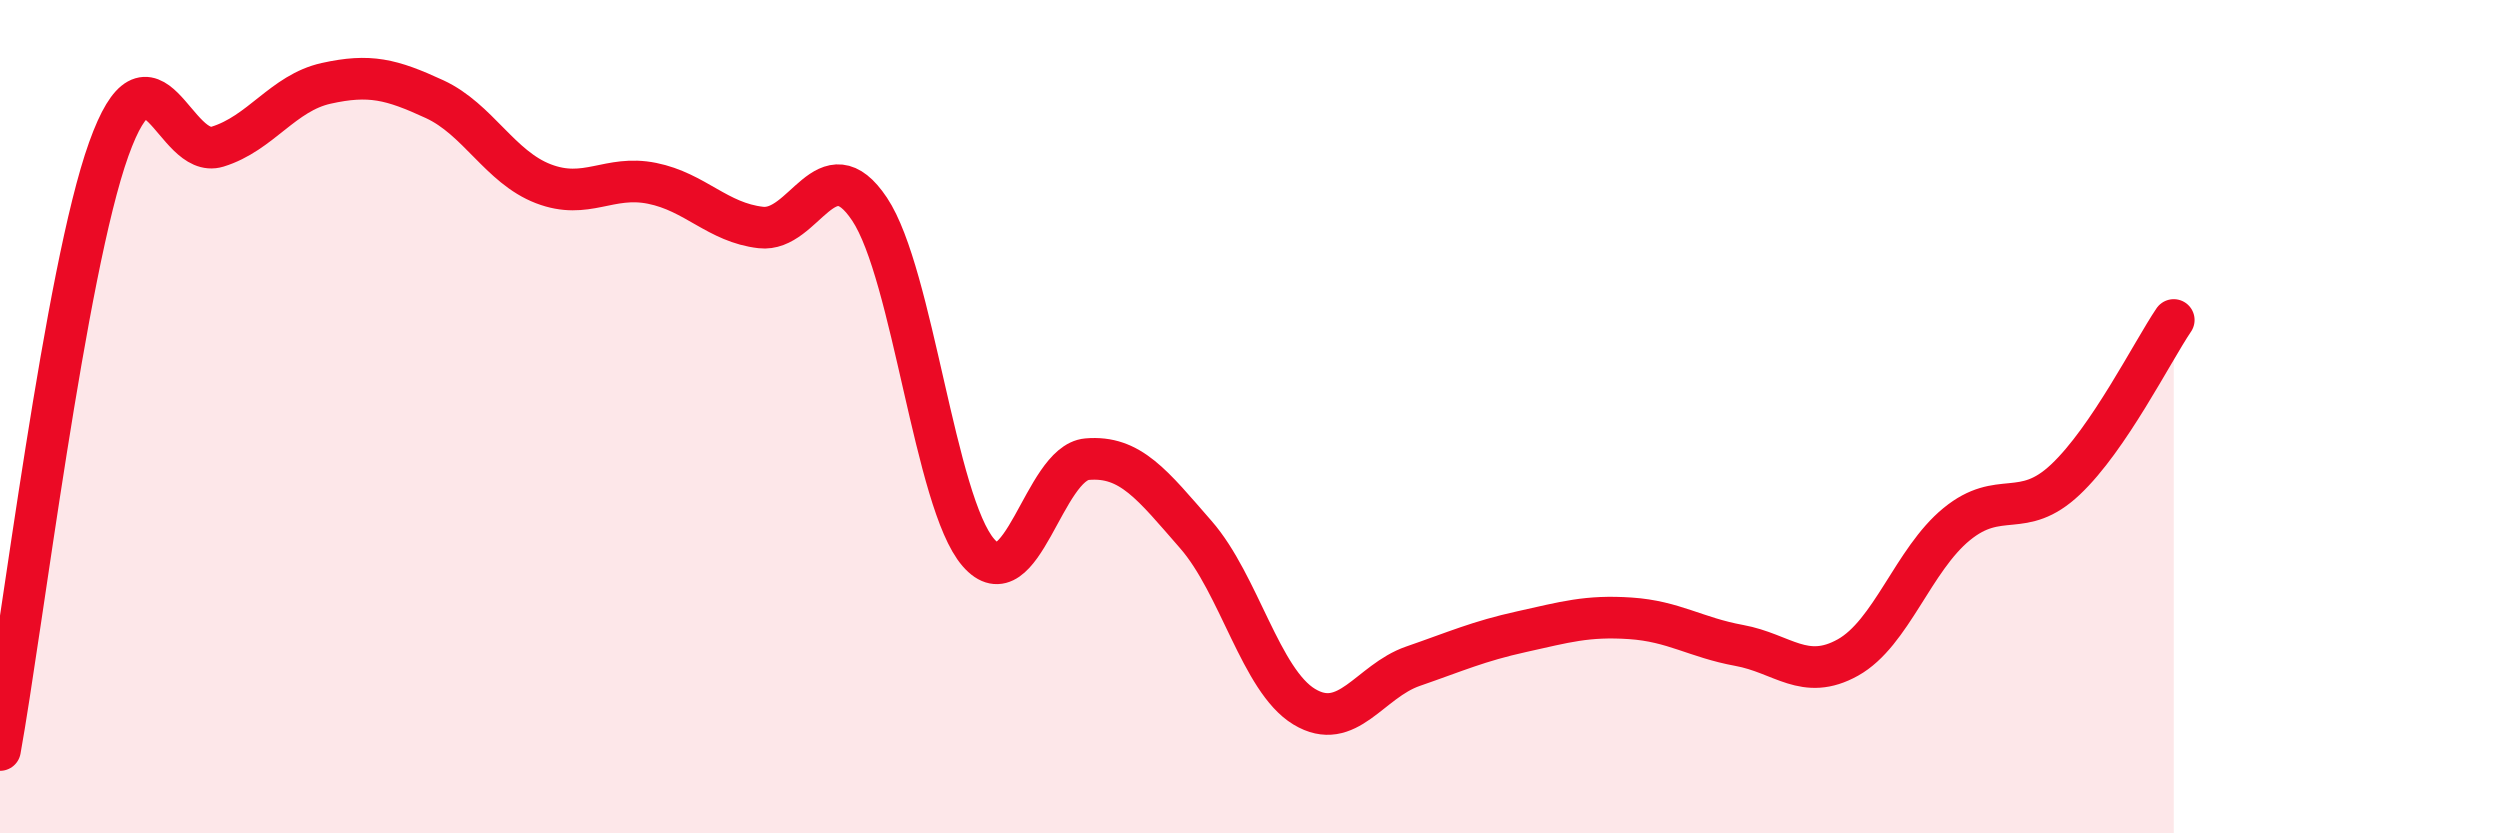
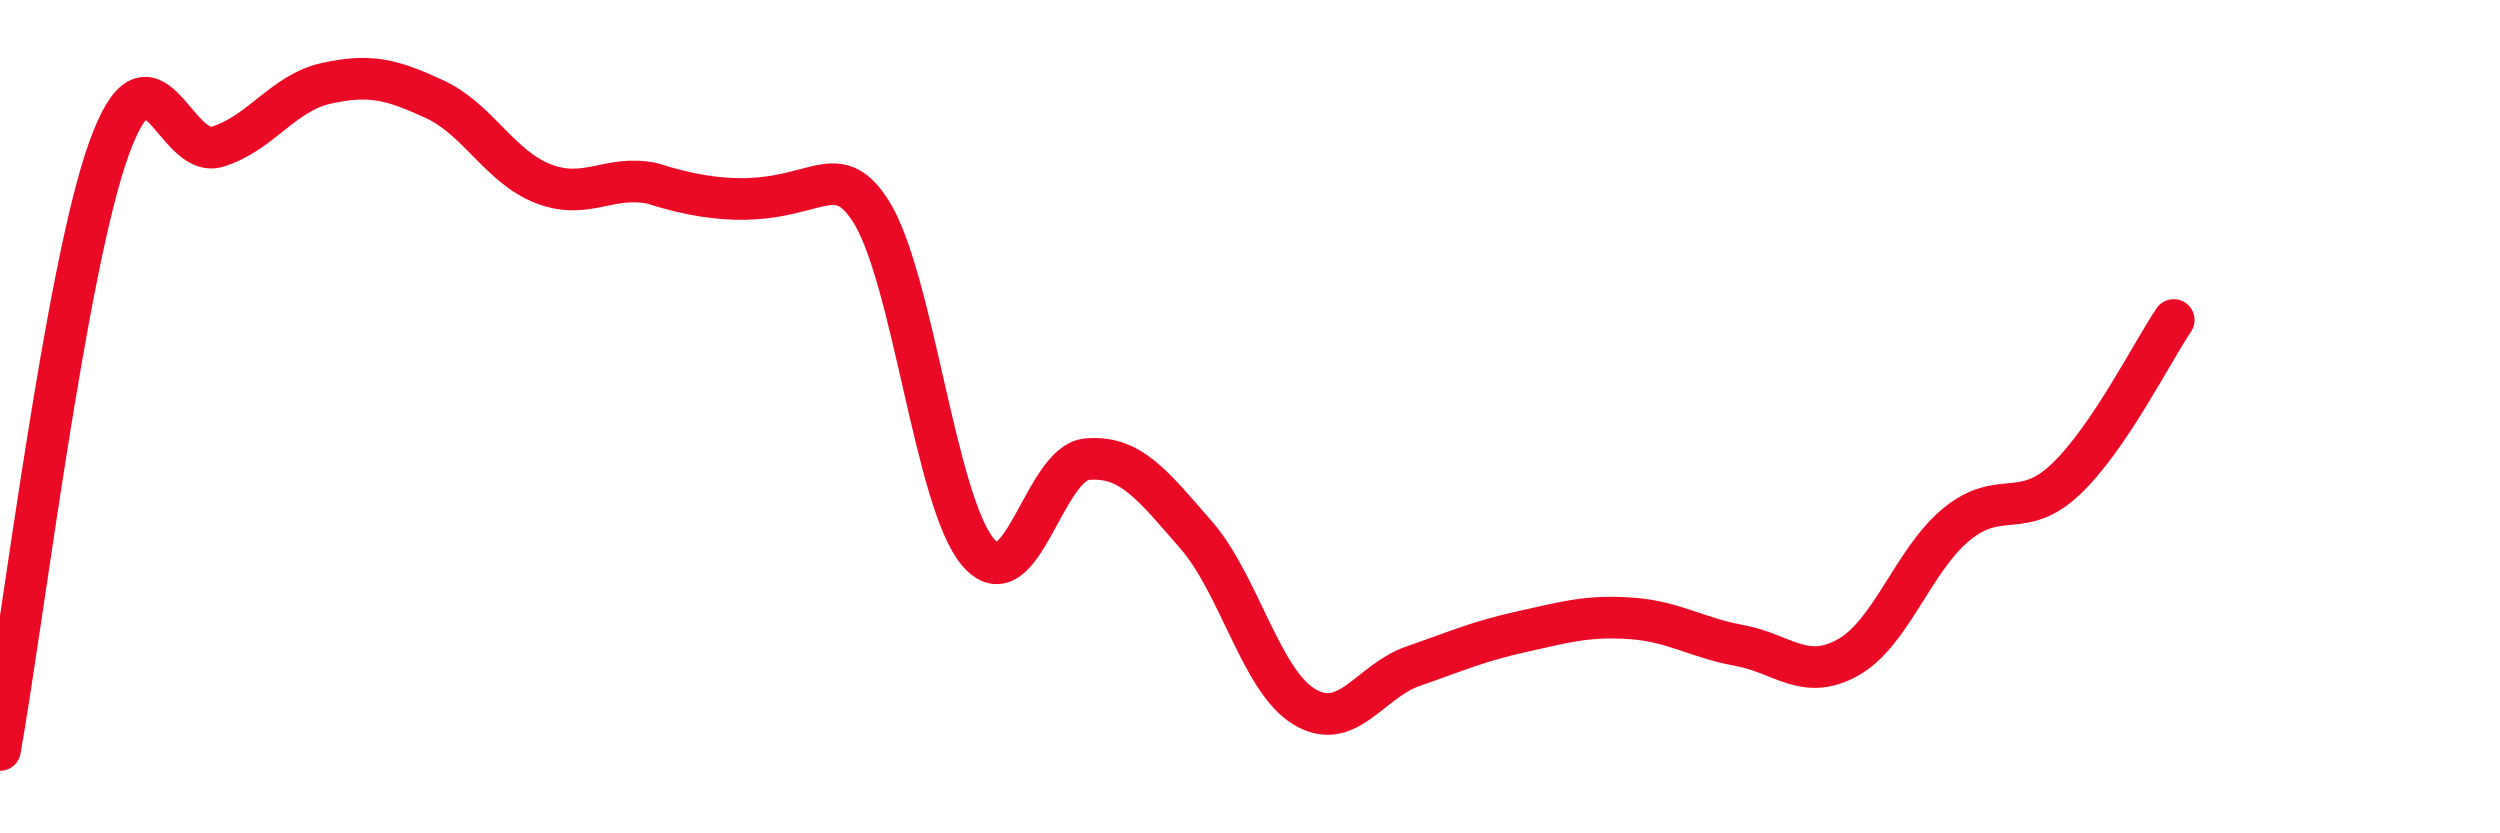
<svg xmlns="http://www.w3.org/2000/svg" width="60" height="20" viewBox="0 0 60 20">
-   <path d="M 0,18 C 0.52,15.12 1.57,6.48 2.61,3.58 C 3.65,0.68 4.18,3.84 5.22,3.52 C 6.26,3.2 6.79,2.23 7.83,2 C 8.87,1.77 9.39,1.9 10.43,2.38 C 11.47,2.86 12,4.01 13.04,4.41 C 14.08,4.81 14.61,4.19 15.65,4.4 C 16.69,4.61 17.22,5.34 18.26,5.46 C 19.3,5.58 19.83,3.46 20.87,5.02 C 21.91,6.58 22.44,12.06 23.48,13.26 C 24.52,14.46 25.05,11.11 26.09,11.02 C 27.13,10.93 27.66,11.64 28.7,12.83 C 29.74,14.02 30.26,16.33 31.3,16.96 C 32.34,17.59 32.87,16.35 33.91,15.99 C 34.95,15.63 35.48,15.39 36.52,15.16 C 37.56,14.93 38.09,14.77 39.13,14.84 C 40.17,14.91 40.7,15.3 41.74,15.49 C 42.78,15.68 43.31,16.36 44.35,15.78 C 45.39,15.2 45.92,13.43 46.96,12.58 C 48,11.73 48.53,12.49 49.57,11.51 C 50.61,10.53 51.65,8.45 52.17,7.68L52.17 20L0 20Z" fill="#EB0A25" opacity="0.1" stroke-linecap="round" stroke-linejoin="round" />
-   <path d="M 0,18 C 0.52,15.12 1.57,6.48 2.61,3.58 C 3.65,0.68 4.18,3.84 5.22,3.52 C 6.26,3.2 6.79,2.23 7.83,2 C 8.87,1.77 9.39,1.9 10.43,2.38 C 11.47,2.86 12,4.01 13.04,4.41 C 14.08,4.81 14.61,4.19 15.65,4.4 C 16.69,4.61 17.22,5.34 18.26,5.46 C 19.3,5.58 19.83,3.46 20.87,5.02 C 21.91,6.58 22.44,12.06 23.48,13.26 C 24.52,14.46 25.05,11.11 26.09,11.02 C 27.13,10.93 27.66,11.64 28.7,12.83 C 29.74,14.02 30.26,16.33 31.3,16.96 C 32.34,17.59 32.87,16.35 33.91,15.99 C 34.95,15.63 35.48,15.39 36.52,15.16 C 37.56,14.93 38.09,14.77 39.13,14.84 C 40.17,14.91 40.7,15.3 41.74,15.49 C 42.78,15.68 43.31,16.36 44.35,15.78 C 45.39,15.2 45.92,13.43 46.96,12.58 C 48,11.73 48.53,12.49 49.57,11.51 C 50.61,10.53 51.65,8.45 52.17,7.68" stroke="#EB0A25" stroke-width="1" fill="none" stroke-linecap="round" stroke-linejoin="round" />
+   <path d="M 0,18 C 0.52,15.12 1.57,6.48 2.61,3.58 C 3.65,0.68 4.18,3.84 5.22,3.52 C 6.26,3.2 6.79,2.23 7.83,2 C 8.87,1.77 9.39,1.9 10.43,2.38 C 11.47,2.86 12,4.01 13.04,4.41 C 14.08,4.81 14.61,4.19 15.65,4.4 C 19.3,5.58 19.83,3.46 20.87,5.02 C 21.91,6.58 22.44,12.06 23.48,13.26 C 24.52,14.46 25.05,11.11 26.09,11.02 C 27.13,10.93 27.66,11.64 28.7,12.83 C 29.74,14.02 30.26,16.33 31.3,16.96 C 32.34,17.59 32.87,16.35 33.91,15.99 C 34.95,15.63 35.48,15.39 36.52,15.16 C 37.56,14.93 38.09,14.77 39.13,14.84 C 40.17,14.91 40.7,15.3 41.74,15.49 C 42.78,15.68 43.31,16.36 44.35,15.78 C 45.39,15.2 45.92,13.43 46.96,12.58 C 48,11.73 48.53,12.49 49.57,11.51 C 50.61,10.53 51.65,8.45 52.17,7.68" stroke="#EB0A25" stroke-width="1" fill="none" stroke-linecap="round" stroke-linejoin="round" />
</svg>